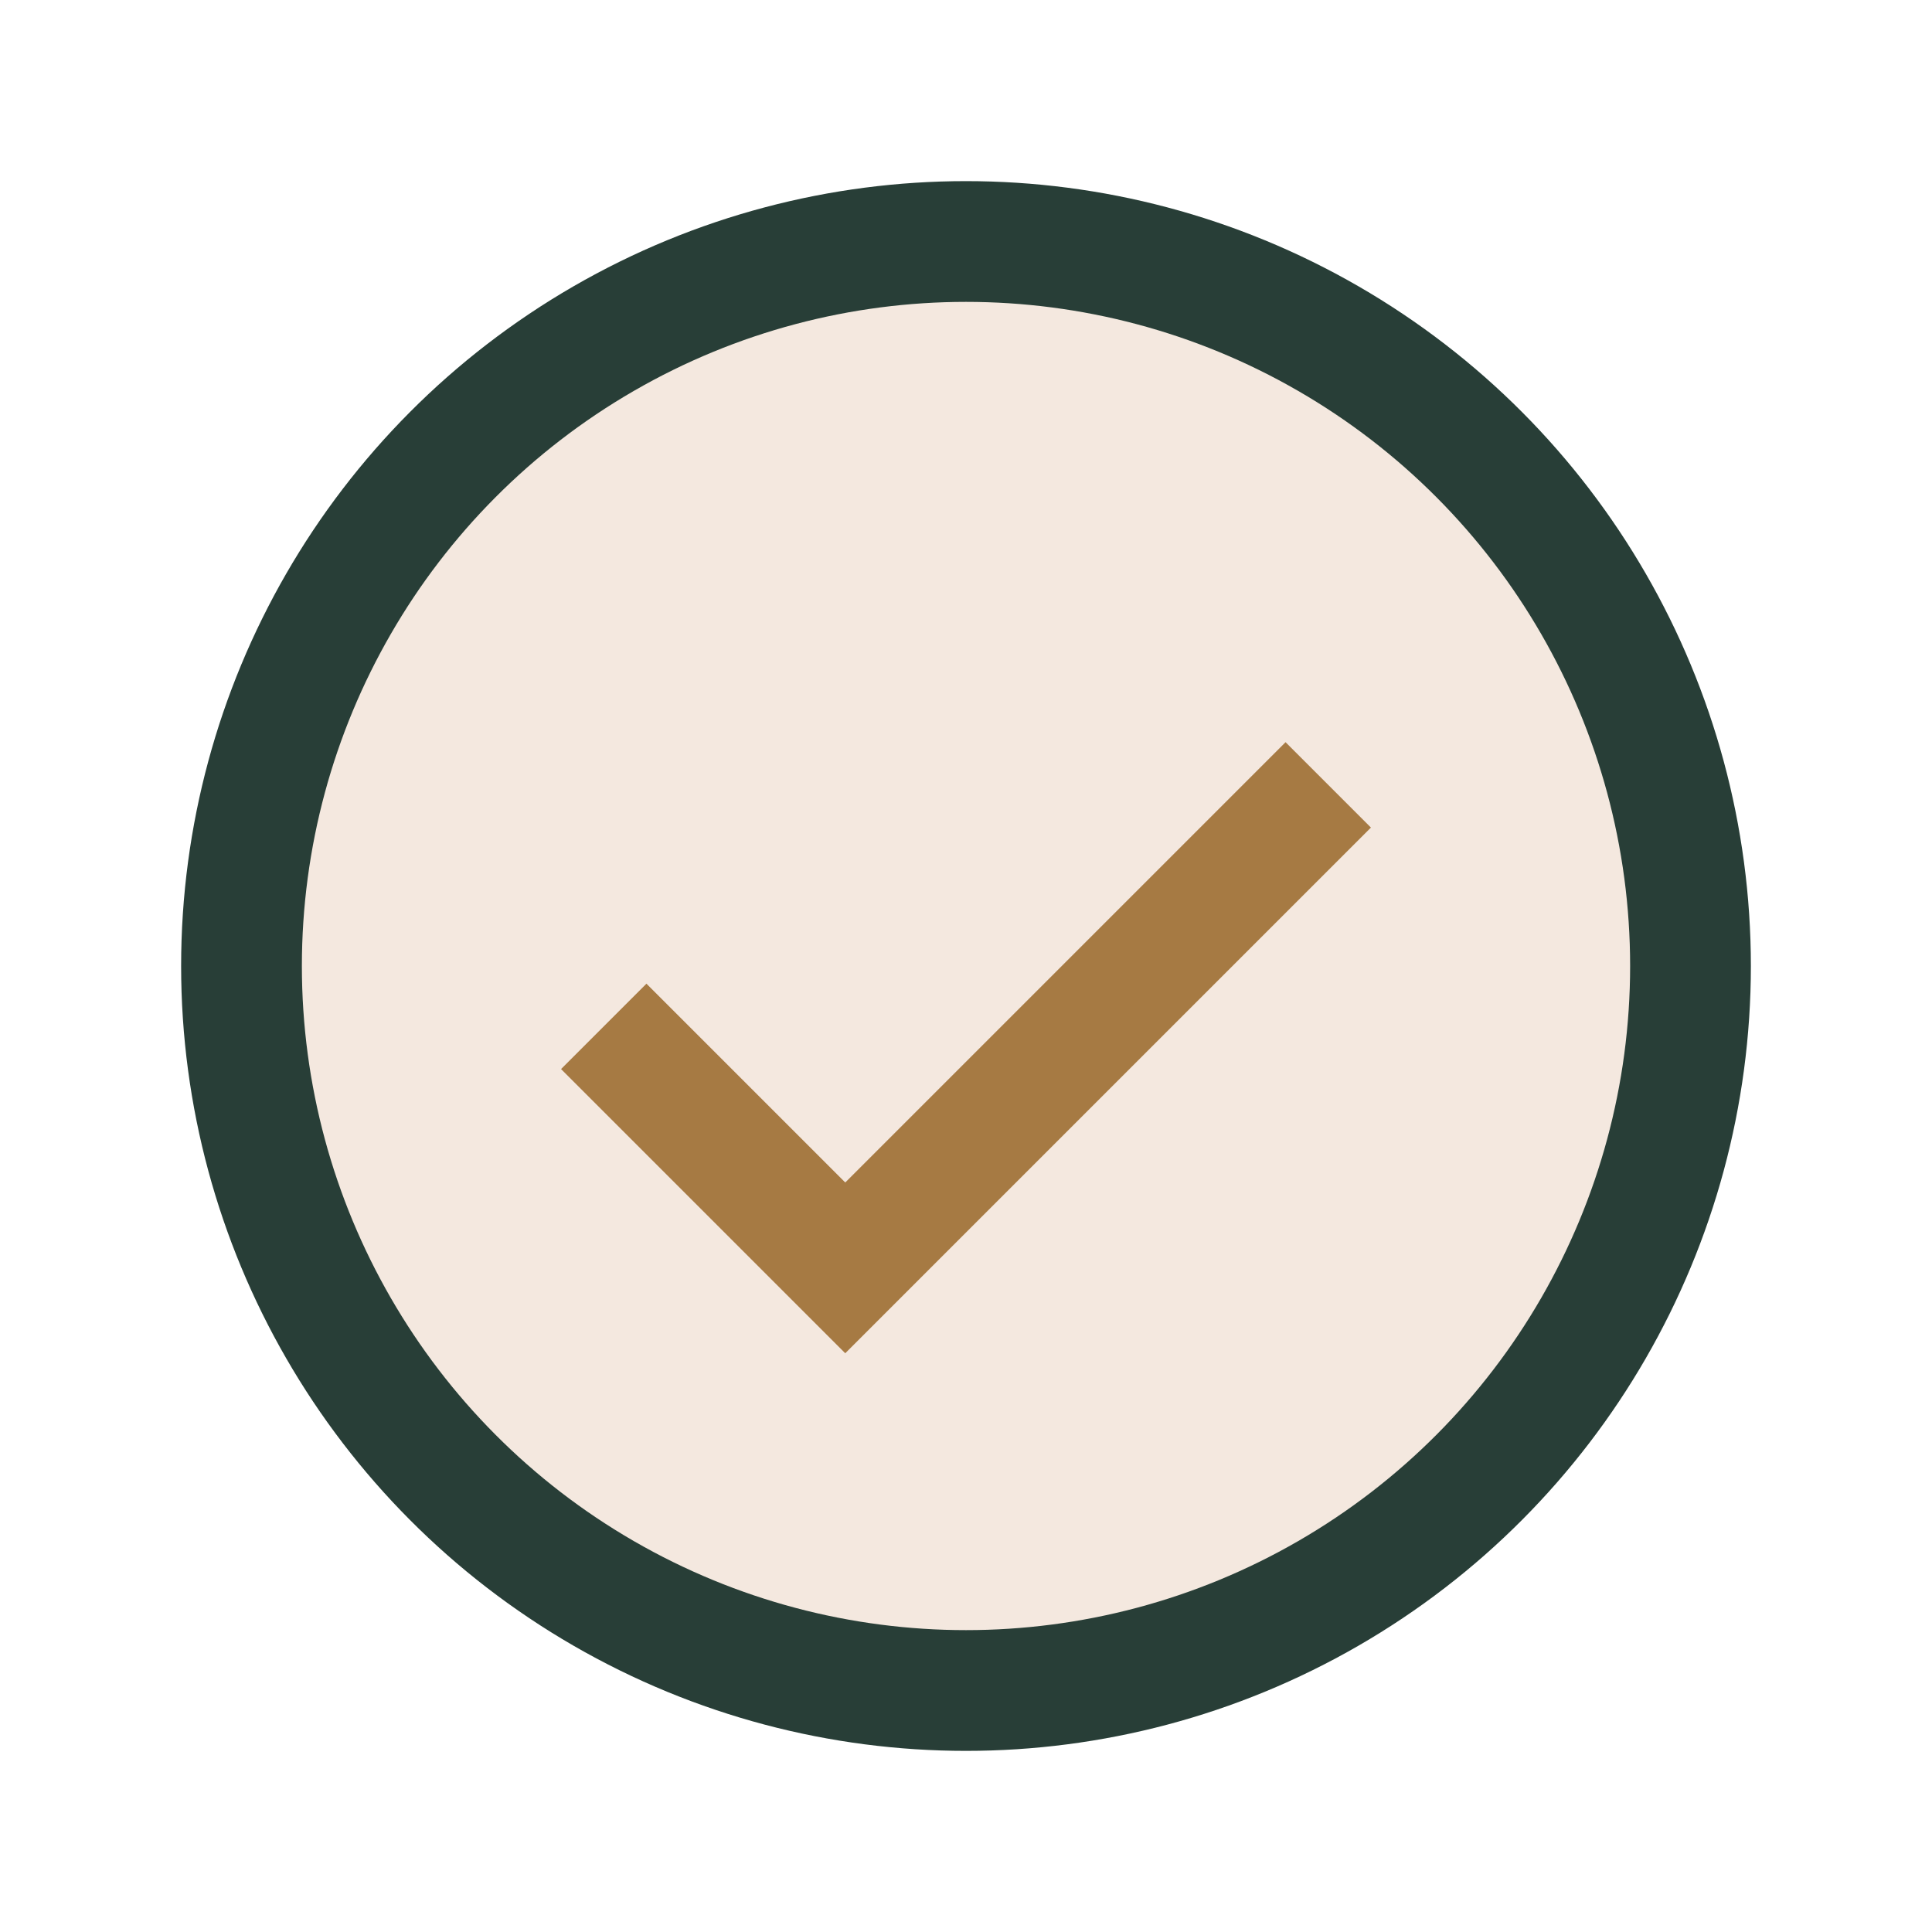
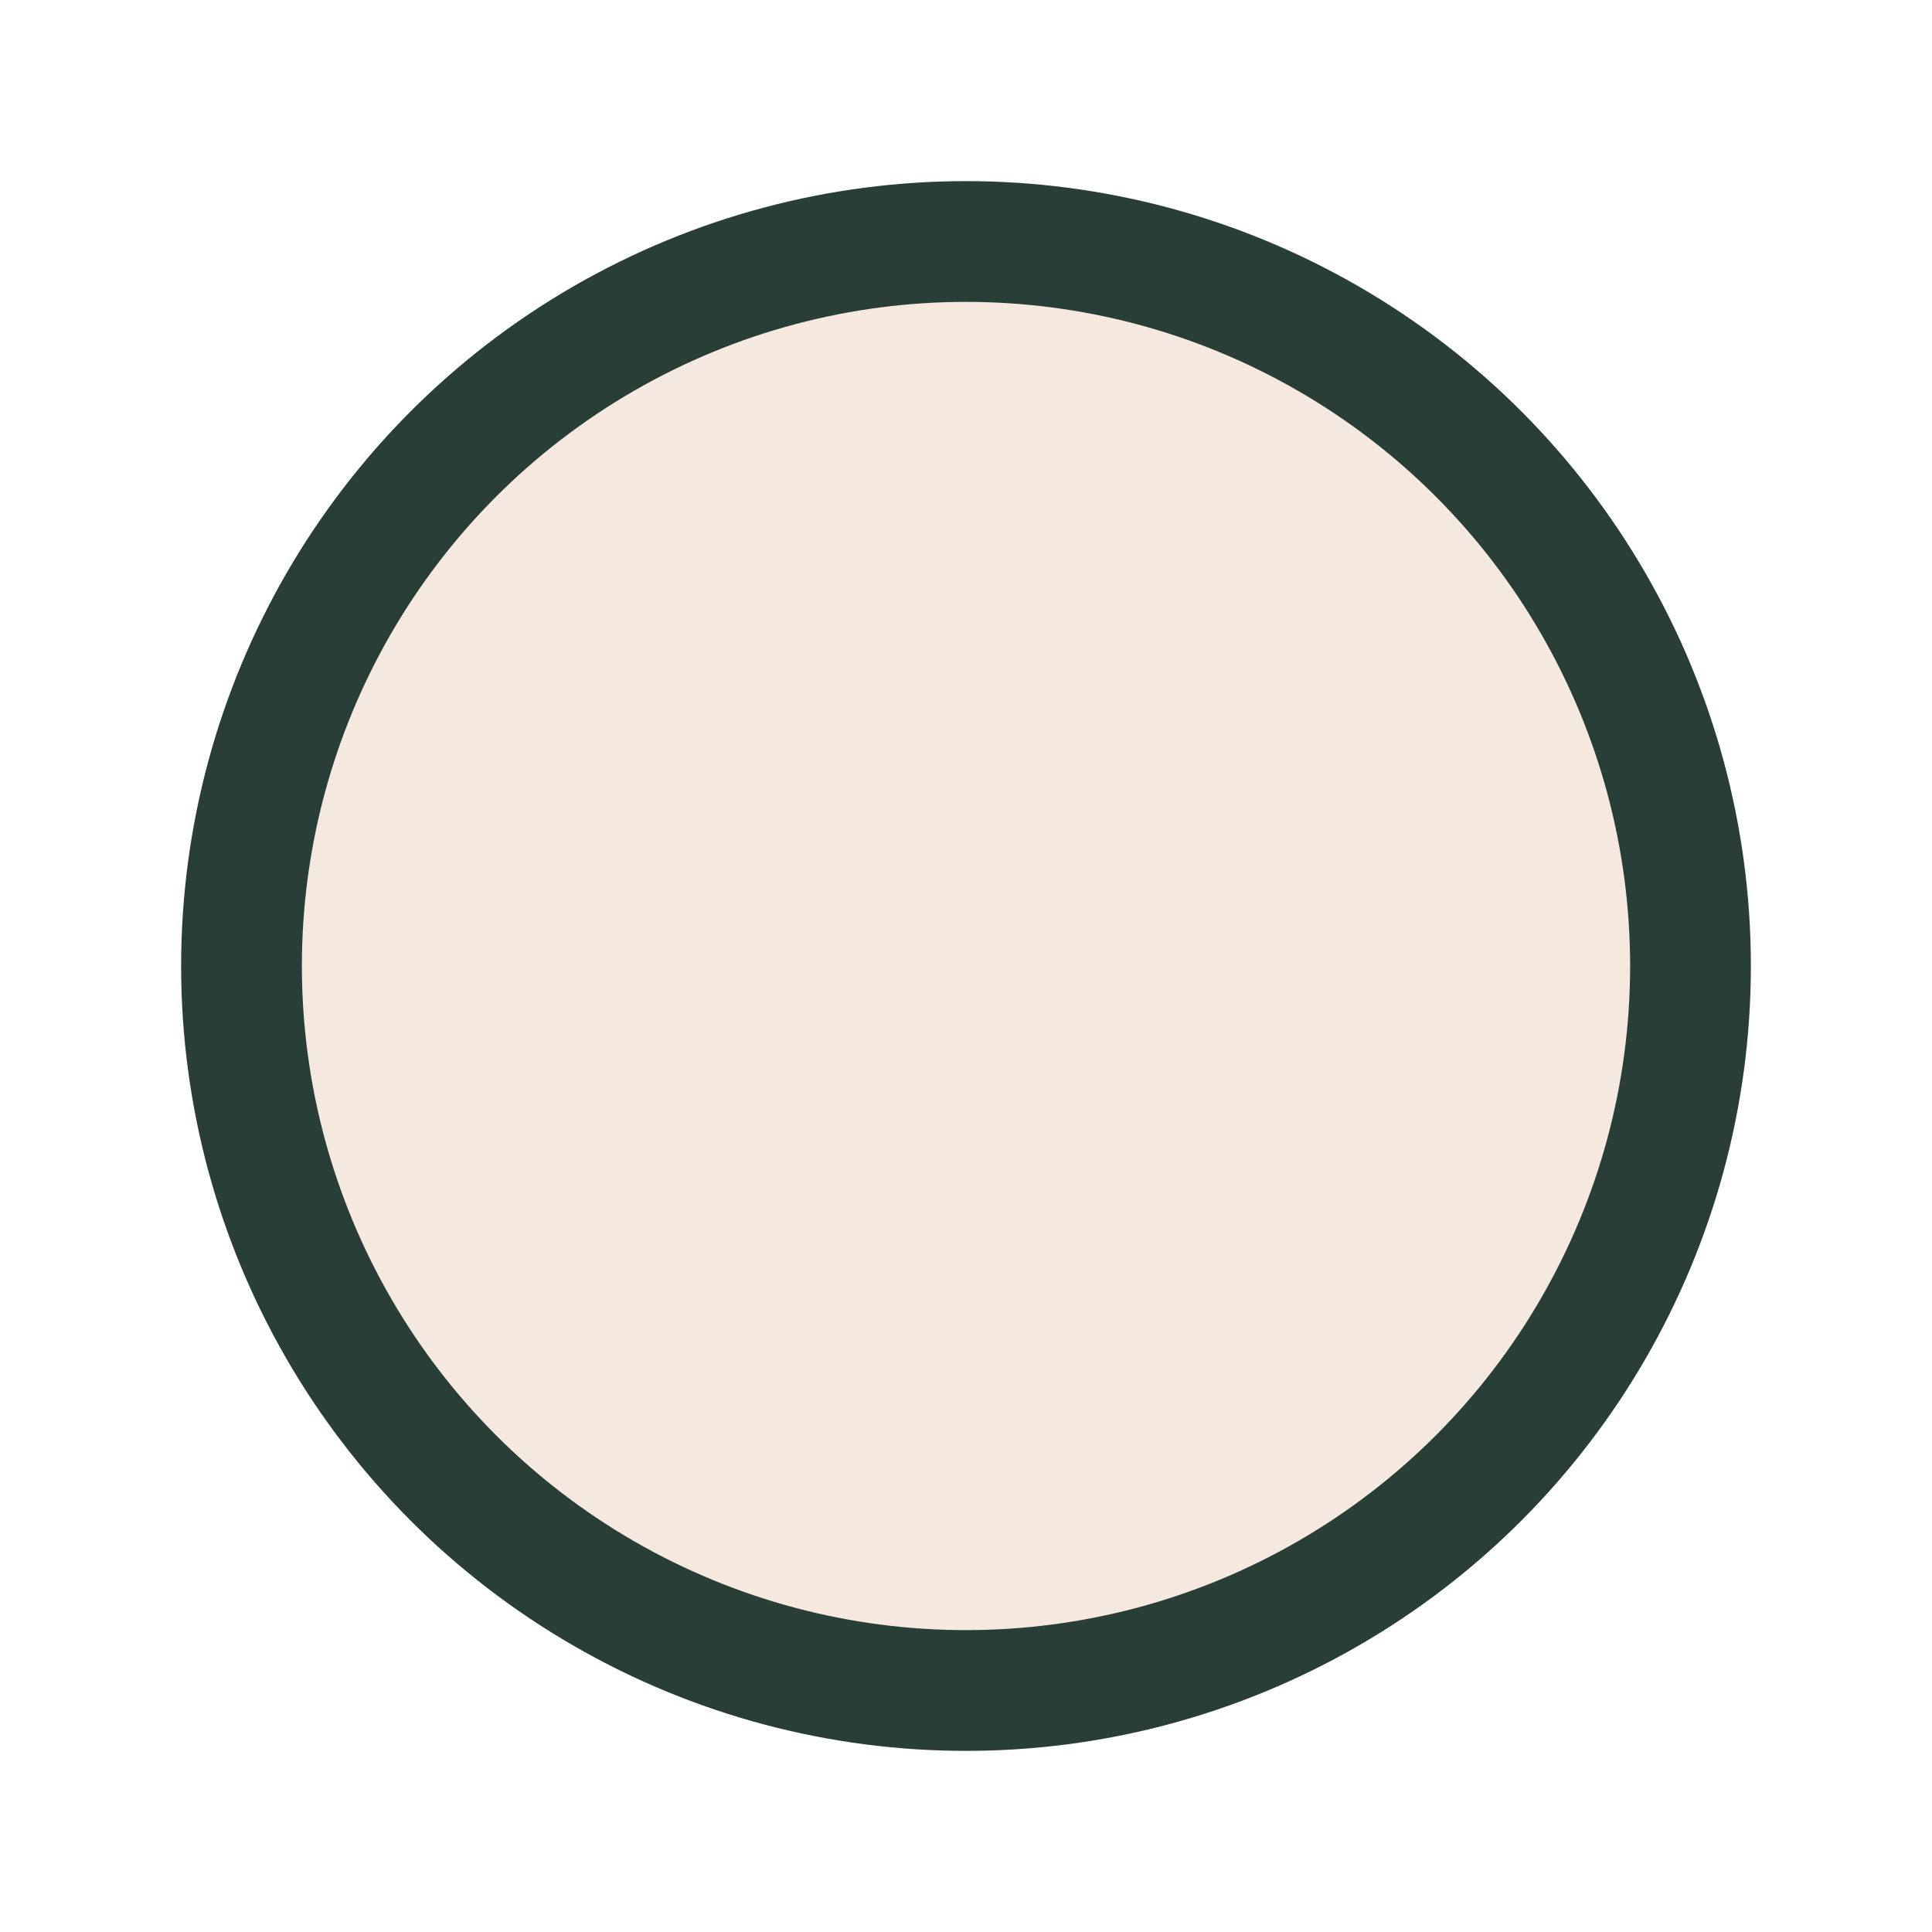
<svg xmlns="http://www.w3.org/2000/svg" width="32" height="32" viewBox="0 0 32 32">
  <circle cx="16" cy="16" r="12" fill="#F4E8DF" stroke="#283E37" stroke-width="2" />
-   <polyline points="10,17 14,21 22,13" fill="none" stroke="#A67A43" stroke-width="2" />
</svg>